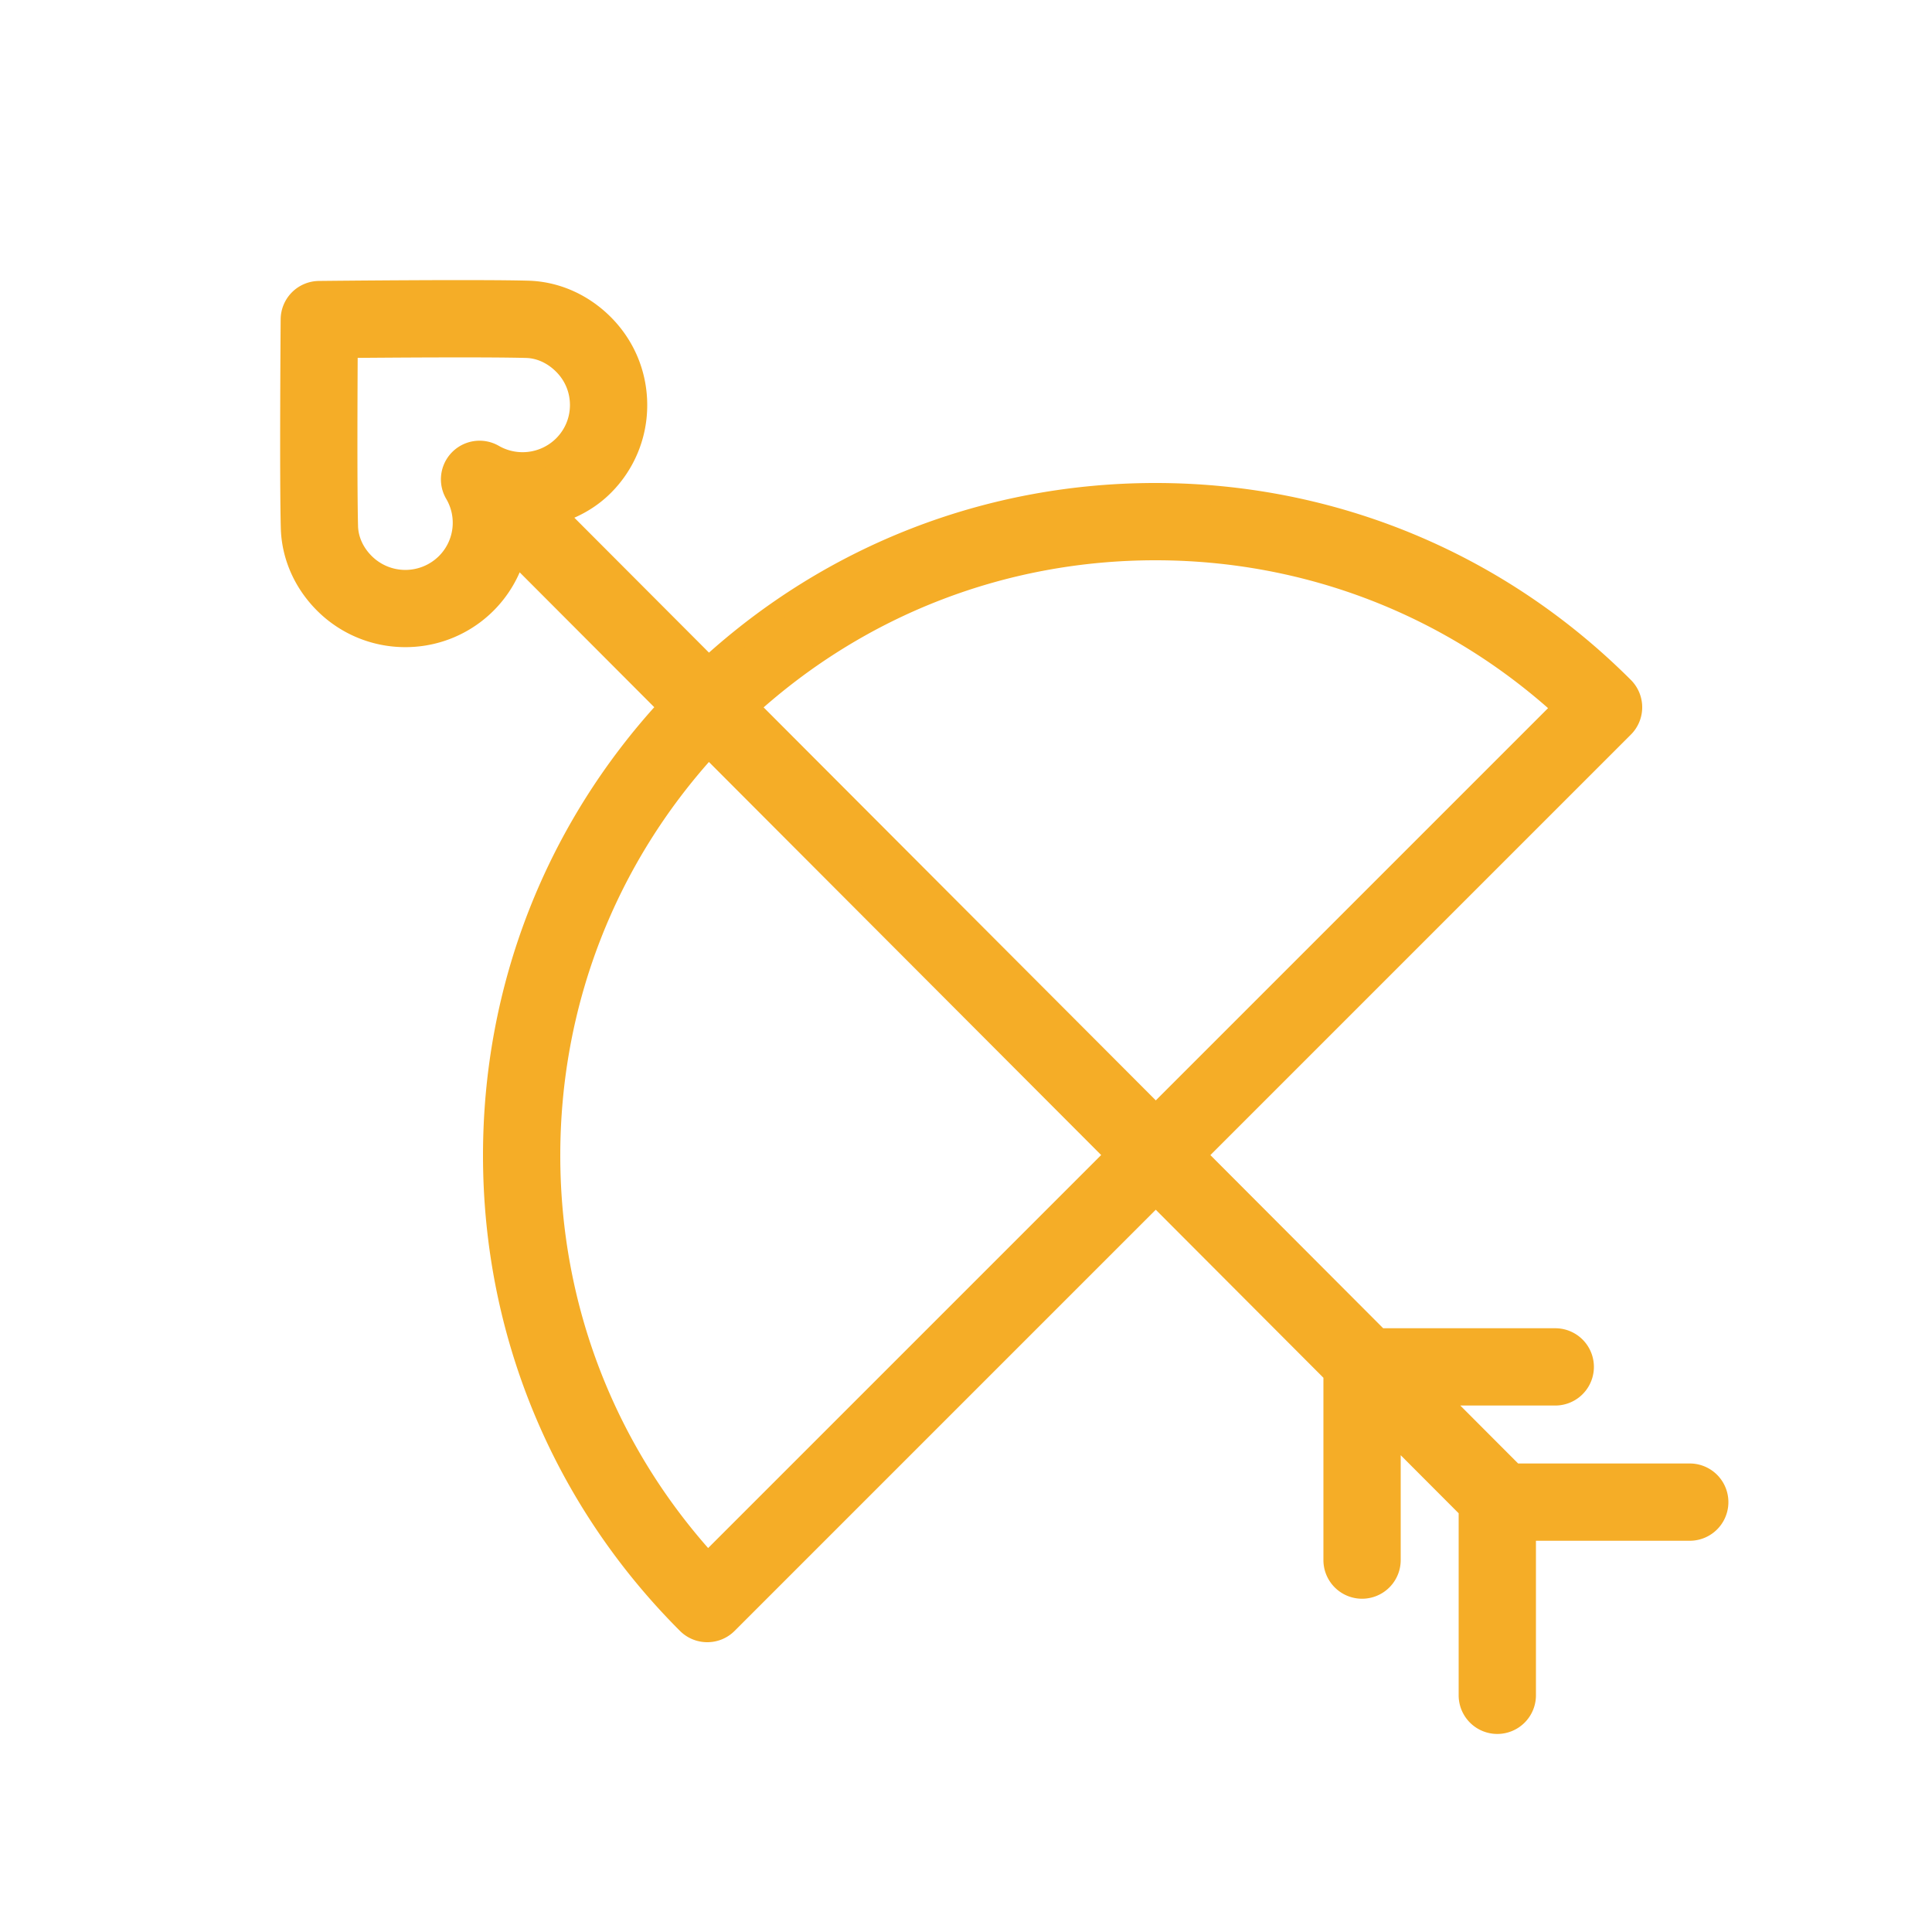
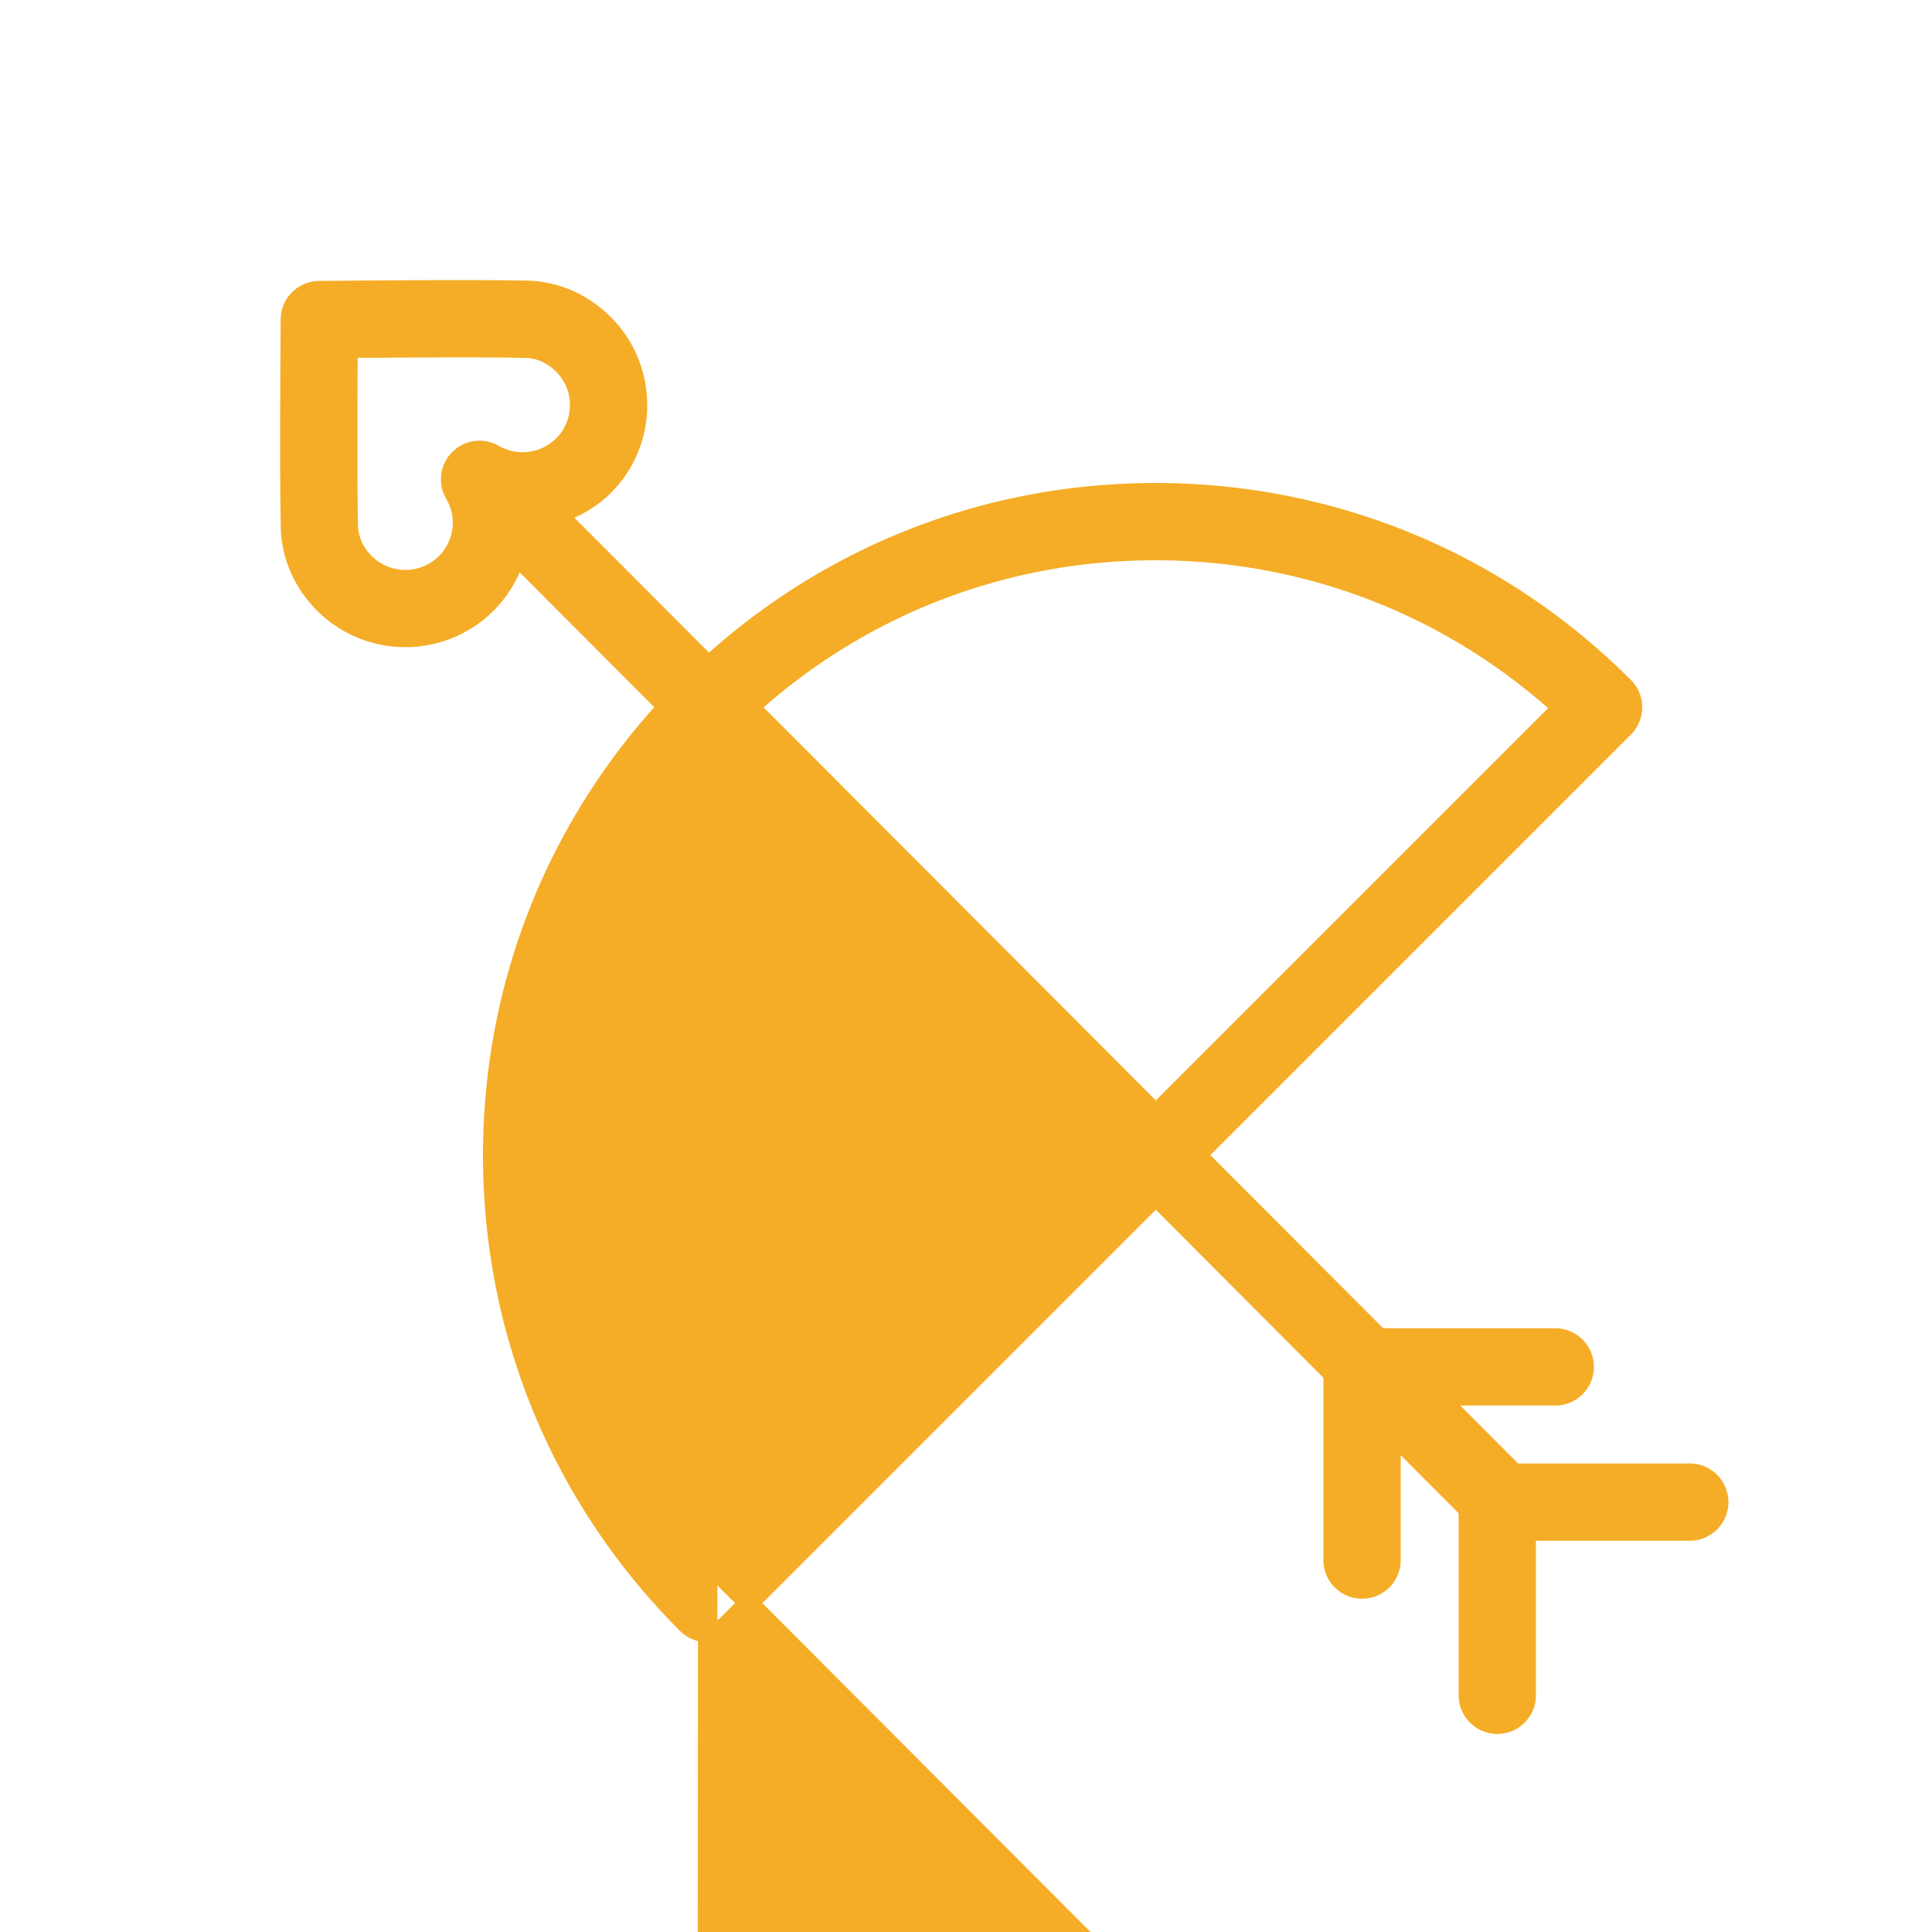
<svg xmlns="http://www.w3.org/2000/svg" viewBox="0 0 100 100" fill-rule="evenodd">
  <g class="t-group-origins">
-     <path d="M87.5 76.25h-9.149c-.016-.018-.022-.042-.039-.06l-3.932-3.94h6.12a1.5 1.5 0 0 0 0-3h-9.114l-9.443-9.463 22.118-22.118a1.5 1.5 0 0 0 0-2.121C77.582 29.068 68.967 25.5 59.804 25.5c-8.64 0-16.791 3.176-23.125 8.97l-7.852-7.869c.893-.278 1.735-.739 2.429-1.432A5.9 5.9 0 0 0 33 20.965c0-1.59-.621-3.084-1.747-4.208-1.077-1.074-2.469-1.688-3.918-1.729-2.688-.073-10.493.01-10.824.014a1.5 1.5 0 0 0-1.484 1.488c-.002.33-.062 8.104.007 10.779.036 1.465.652 2.868 1.735 3.948a5.949 5.949 0 0 0 4.213 1.739 5.943 5.943 0 0 0 5.715-4.282l7.858 7.875C28.707 42.936 25.5 51.123 25.5 59.804c0 9.163 3.568 17.778 10.048 24.257.293.293.677.439 1.061.439s.768-.146 1.061-.439l22.153-22.153L69 71.106v9.644a1.5 1.5 0 0 0 3 0v-6.638l4 4.008v9.629a1.5 1.5 0 0 0 3 0v-8.5h8.5a1.5 1.5 0 0 0 0-2.999zM59.804 28.5c7.86 0 15.277 2.877 21.05 8.133l-21.03 21.03-21.026-21.07c5.766-5.231 13.166-8.093 21.006-8.093zm-36.732.636a2.966 2.966 0 0 1-4.185-.002c-.535-.533-.838-1.207-.855-1.899-.049-1.932-.03-6.758-.016-9.207 2.455-.021 7.299-.054 9.235 0 .681.019 1.349.322 1.882.854.56.556.867 1.296.867 2.083 0 .786-.307 1.524-.863 2.08a2.964 2.964 0 0 1-3.566.466 1.5 1.5 0 0 0-2.042 2.06 2.934 2.934 0 0 1-.457 3.565zm13.561 51.718c-5.256-5.772-8.133-13.189-8.133-21.05 0-7.879 2.894-15.312 8.175-21.091l21.028 21.072-21.07 21.069z" stroke-width="1" stroke="#f5ad27" fill="#f5ad27" stroke-width-old="0" />
+     <path d="M87.5 76.25h-9.149c-.016-.018-.022-.042-.039-.06l-3.932-3.94h6.12a1.5 1.5 0 0 0 0-3h-9.114l-9.443-9.463 22.118-22.118a1.5 1.5 0 0 0 0-2.121C77.582 29.068 68.967 25.5 59.804 25.5c-8.64 0-16.791 3.176-23.125 8.97l-7.852-7.869c.893-.278 1.735-.739 2.429-1.432A5.9 5.9 0 0 0 33 20.965c0-1.59-.621-3.084-1.747-4.208-1.077-1.074-2.469-1.688-3.918-1.729-2.688-.073-10.493.01-10.824.014a1.5 1.5 0 0 0-1.484 1.488c-.002.33-.062 8.104.007 10.779.036 1.465.652 2.868 1.735 3.948a5.949 5.949 0 0 0 4.213 1.739 5.943 5.943 0 0 0 5.715-4.282l7.858 7.875C28.707 42.936 25.5 51.123 25.5 59.804c0 9.163 3.568 17.778 10.048 24.257.293.293.677.439 1.061.439s.768-.146 1.061-.439l22.153-22.153L69 71.106v9.644a1.5 1.5 0 0 0 3 0v-6.638l4 4.008v9.629a1.5 1.5 0 0 0 3 0v-8.5h8.5a1.5 1.5 0 0 0 0-2.999zM59.804 28.5c7.86 0 15.277 2.877 21.05 8.133l-21.03 21.03-21.026-21.07c5.766-5.231 13.166-8.093 21.006-8.093zm-36.732.636a2.966 2.966 0 0 1-4.185-.002c-.535-.533-.838-1.207-.855-1.899-.049-1.932-.03-6.758-.016-9.207 2.455-.021 7.299-.054 9.235 0 .681.019 1.349.322 1.882.854.56.556.867 1.296.867 2.083 0 .786-.307 1.524-.863 2.08a2.964 2.964 0 0 1-3.566.466 1.5 1.5 0 0 0-2.042 2.06 2.934 2.934 0 0 1-.457 3.565zm13.561 51.718l21.028 21.072-21.07 21.069z" stroke-width="1" stroke="#f5ad27" fill="#f5ad27" stroke-width-old="0" />
  </g>
</svg>